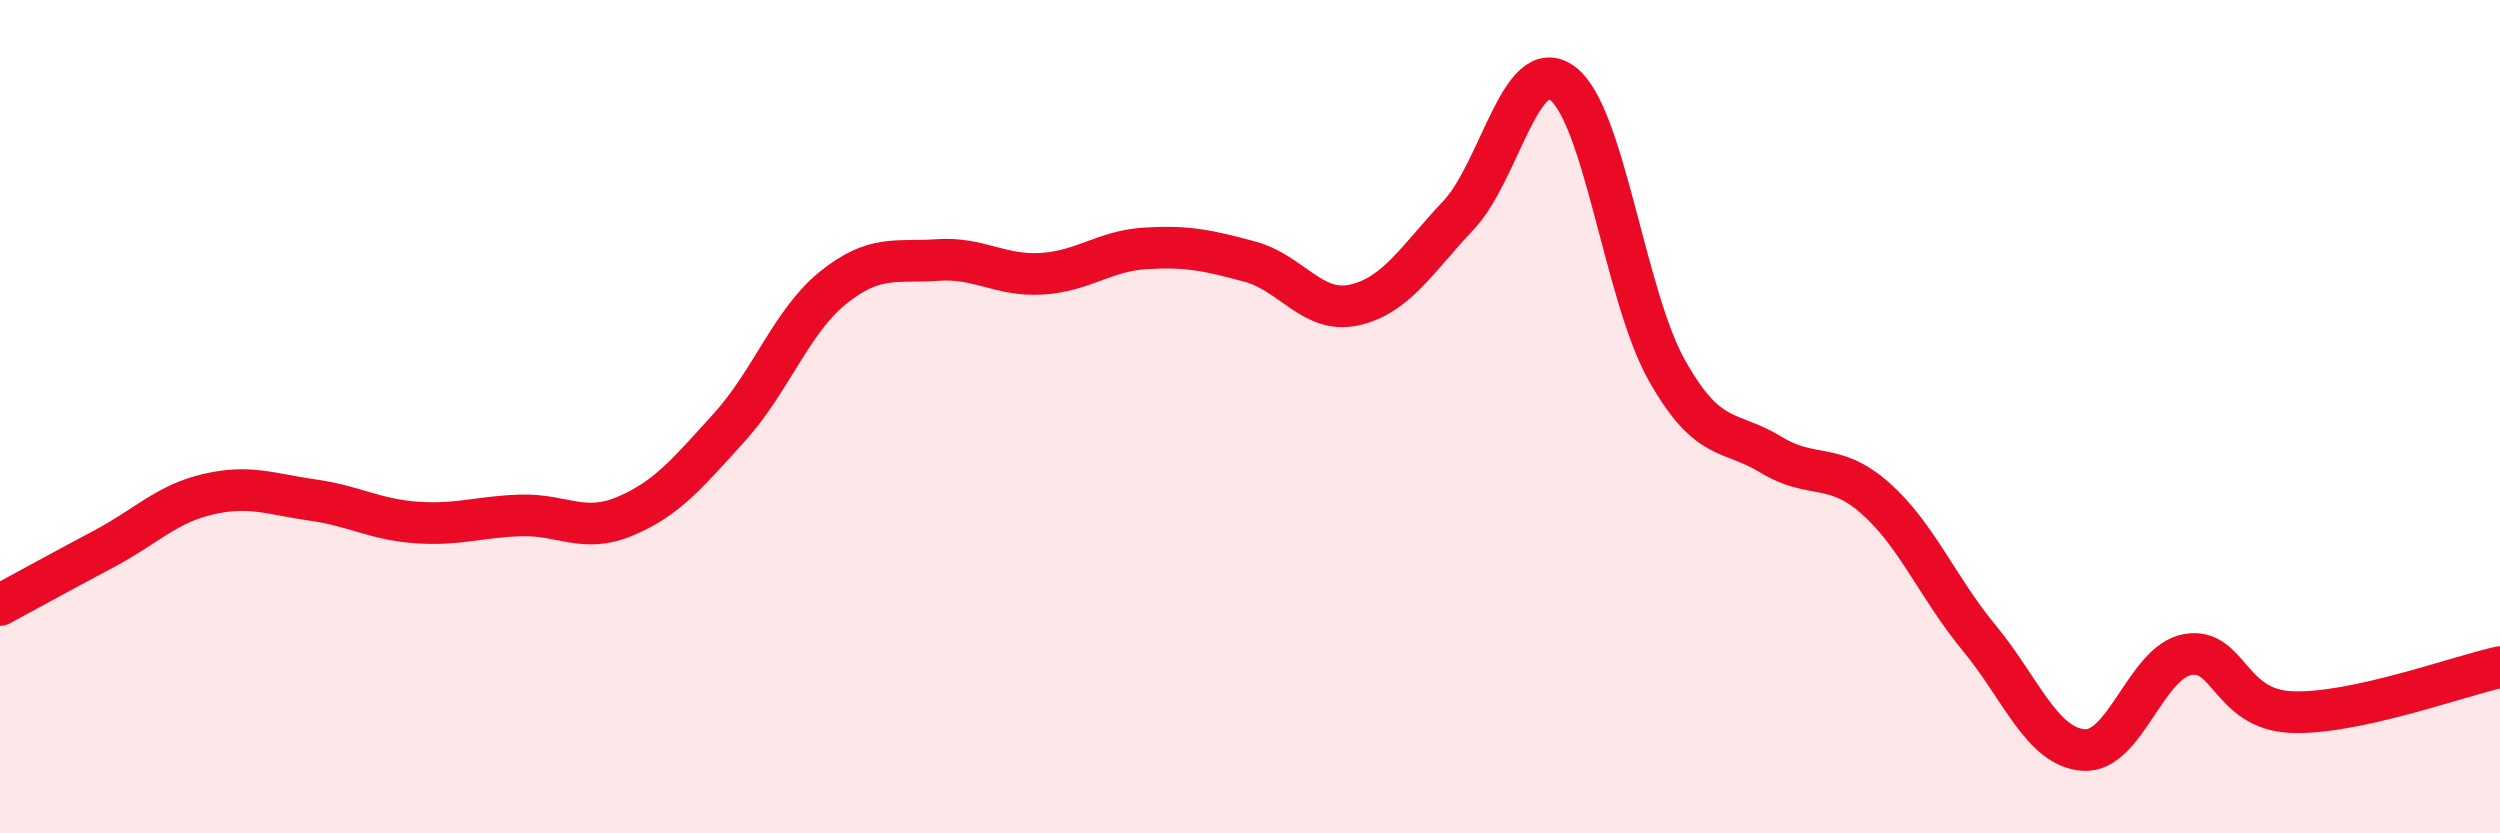
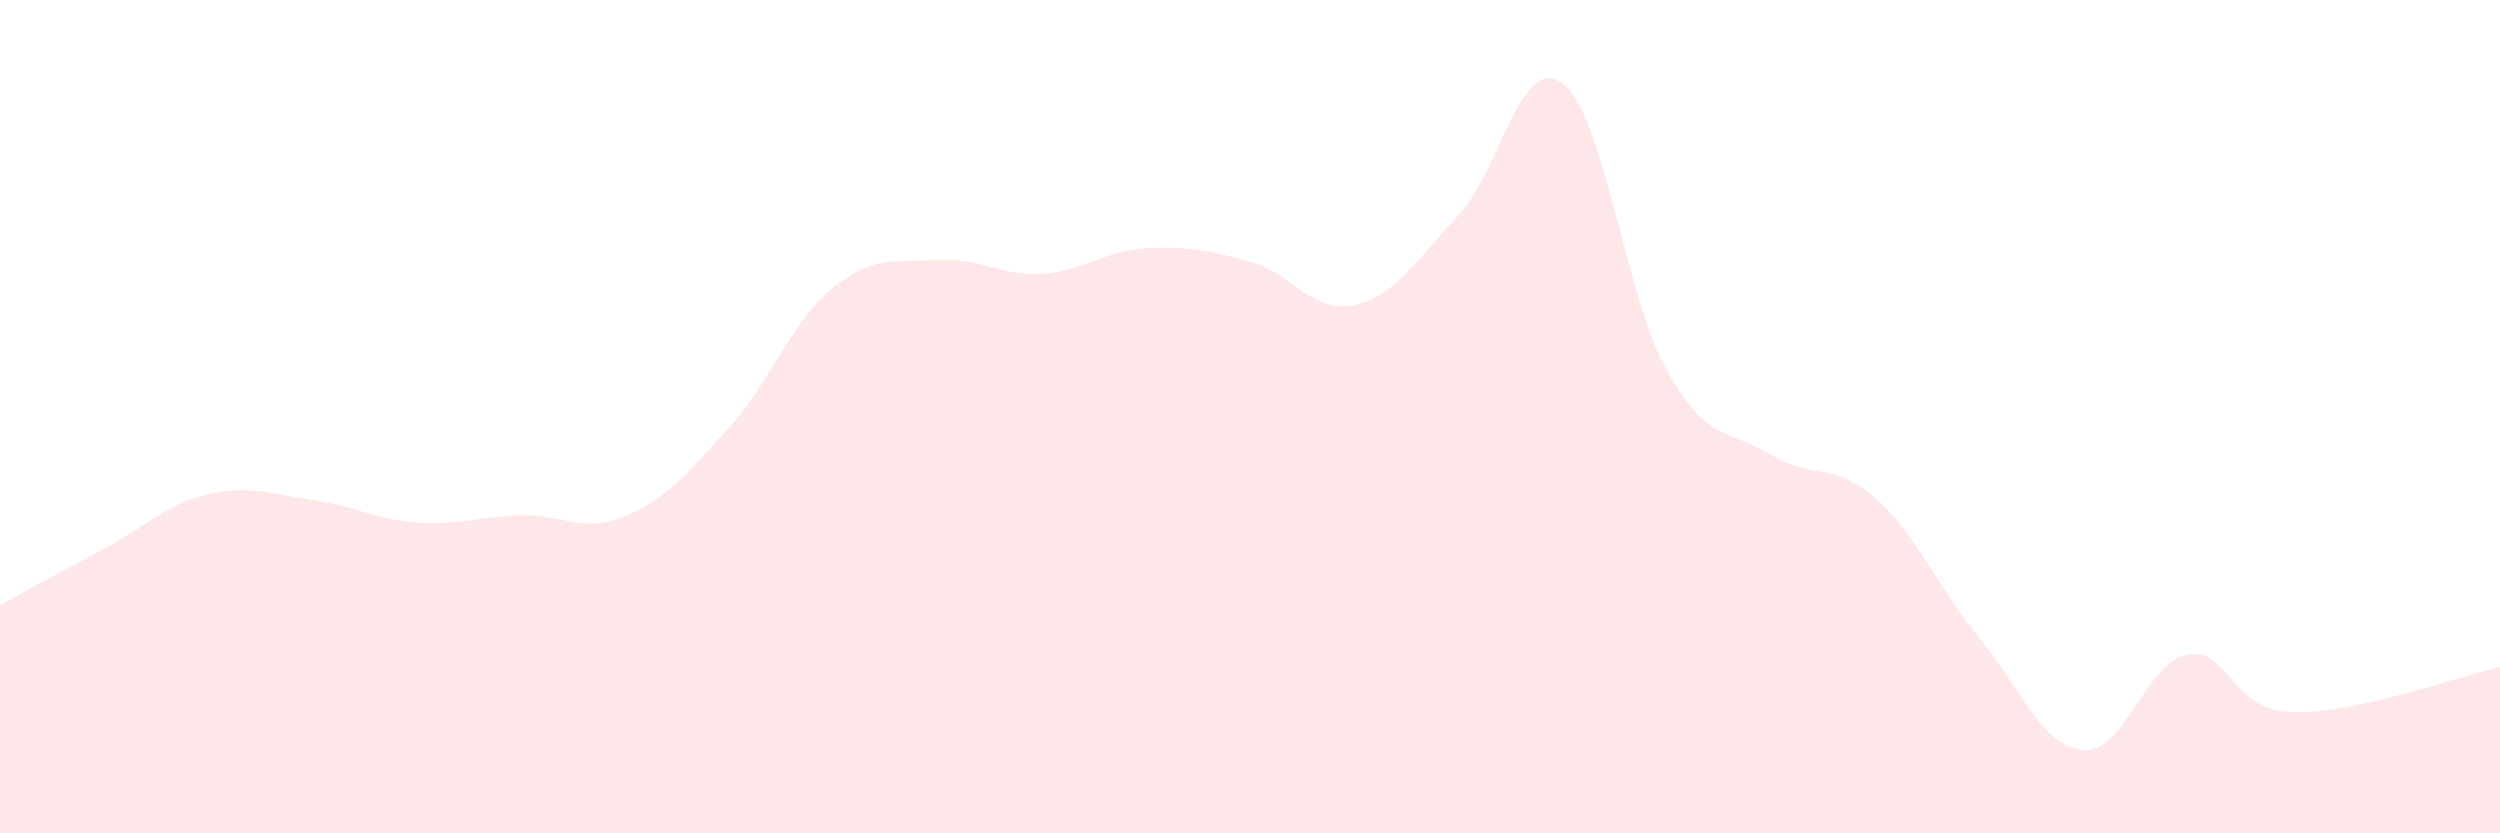
<svg xmlns="http://www.w3.org/2000/svg" width="60" height="20" viewBox="0 0 60 20">
  <path d="M 0,14.52 C 0.5,14.25 1.5,13.7 2.5,13.17 C 3.5,12.64 4,12.09 5,11.86 C 6,11.63 6.5,11.86 7.5,12 C 8.5,12.14 9,12.47 10,12.54 C 11,12.61 11.5,12.4 12.5,12.37 C 13.5,12.34 14,12.81 15,12.39 C 16,11.97 16.5,11.36 17.5,10.26 C 18.5,9.16 19,7.7 20,6.9 C 21,6.1 21.5,6.31 22.5,6.24 C 23.5,6.17 24,6.63 25,6.57 C 26,6.51 26.5,6.02 27.5,5.96 C 28.5,5.9 29,6.01 30,6.28 C 31,6.55 31.5,7.54 32.5,7.32 C 33.5,7.1 34,6.23 35,5.17 C 36,4.11 36.5,1.26 37.5,2 C 38.5,2.74 39,7.1 40,8.88 C 41,10.66 41.5,10.3 42.5,10.91 C 43.5,11.52 44,11.07 45,11.95 C 46,12.83 46.5,14.1 47.5,15.31 C 48.5,16.52 49,17.92 50,18 C 51,18.08 51.5,15.89 52.5,15.71 C 53.5,15.53 53.5,17.03 55,17.09 C 56.5,17.15 59,16.23 60,16.01L60 20L0 20Z" fill="#EB0A25" opacity="0.1" stroke-linecap="round" stroke-linejoin="round" />
-   <path d="M 0,14.52 C 0.5,14.25 1.5,13.7 2.5,13.17 C 3.5,12.64 4,12.09 5,11.86 C 6,11.63 6.5,11.86 7.5,12 C 8.5,12.14 9,12.47 10,12.54 C 11,12.61 11.5,12.4 12.5,12.37 C 13.5,12.34 14,12.81 15,12.39 C 16,11.97 16.5,11.36 17.5,10.26 C 18.5,9.16 19,7.7 20,6.9 C 21,6.1 21.5,6.31 22.5,6.24 C 23.5,6.17 24,6.63 25,6.57 C 26,6.51 26.5,6.02 27.5,5.96 C 28.5,5.9 29,6.01 30,6.28 C 31,6.55 31.5,7.54 32.5,7.32 C 33.5,7.1 34,6.23 35,5.17 C 36,4.11 36.5,1.26 37.5,2 C 38.5,2.74 39,7.1 40,8.88 C 41,10.66 41.5,10.3 42.5,10.91 C 43.5,11.52 44,11.07 45,11.95 C 46,12.83 46.5,14.1 47.5,15.31 C 48.5,16.52 49,17.92 50,18 C 51,18.08 51.5,15.89 52.5,15.71 C 53.5,15.53 53.5,17.03 55,17.09 C 56.5,17.15 59,16.23 60,16.01" stroke="#EB0A25" stroke-width="1" fill="none" stroke-linecap="round" stroke-linejoin="round" />
</svg>